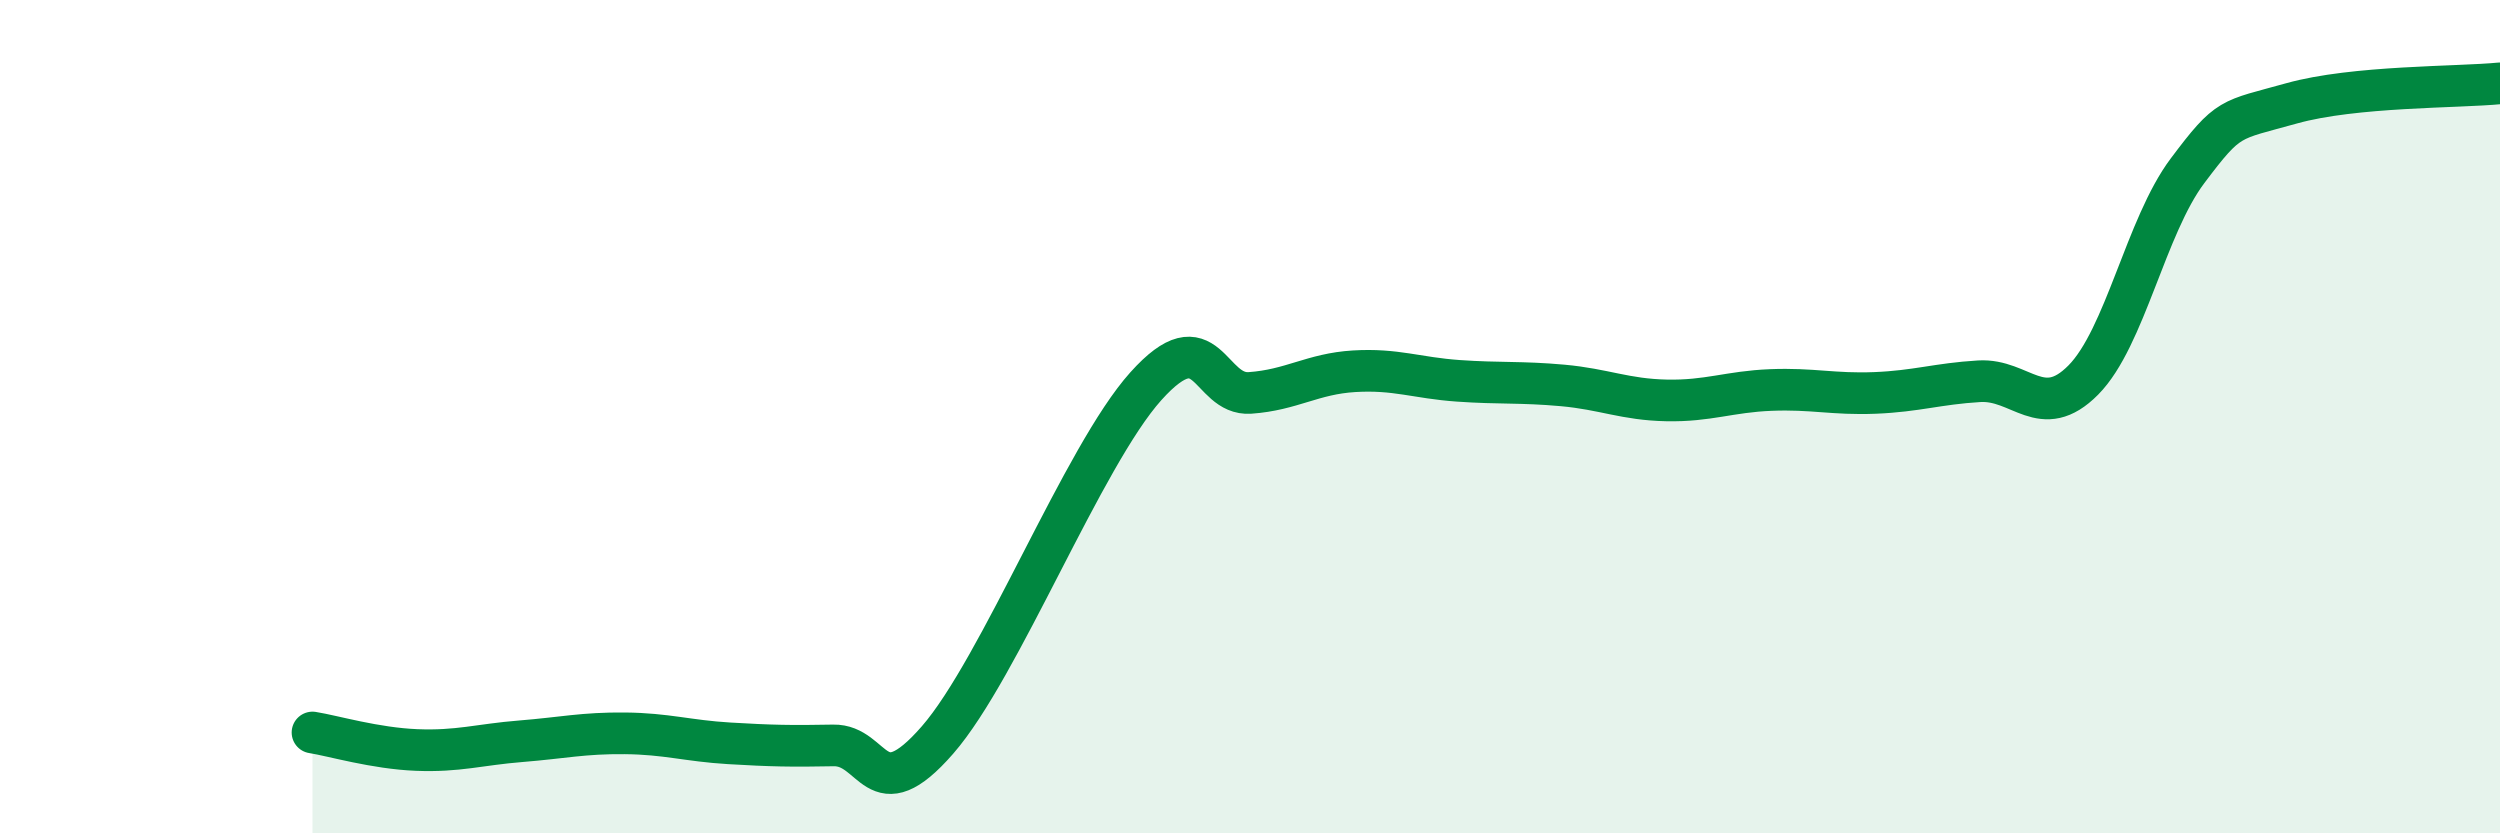
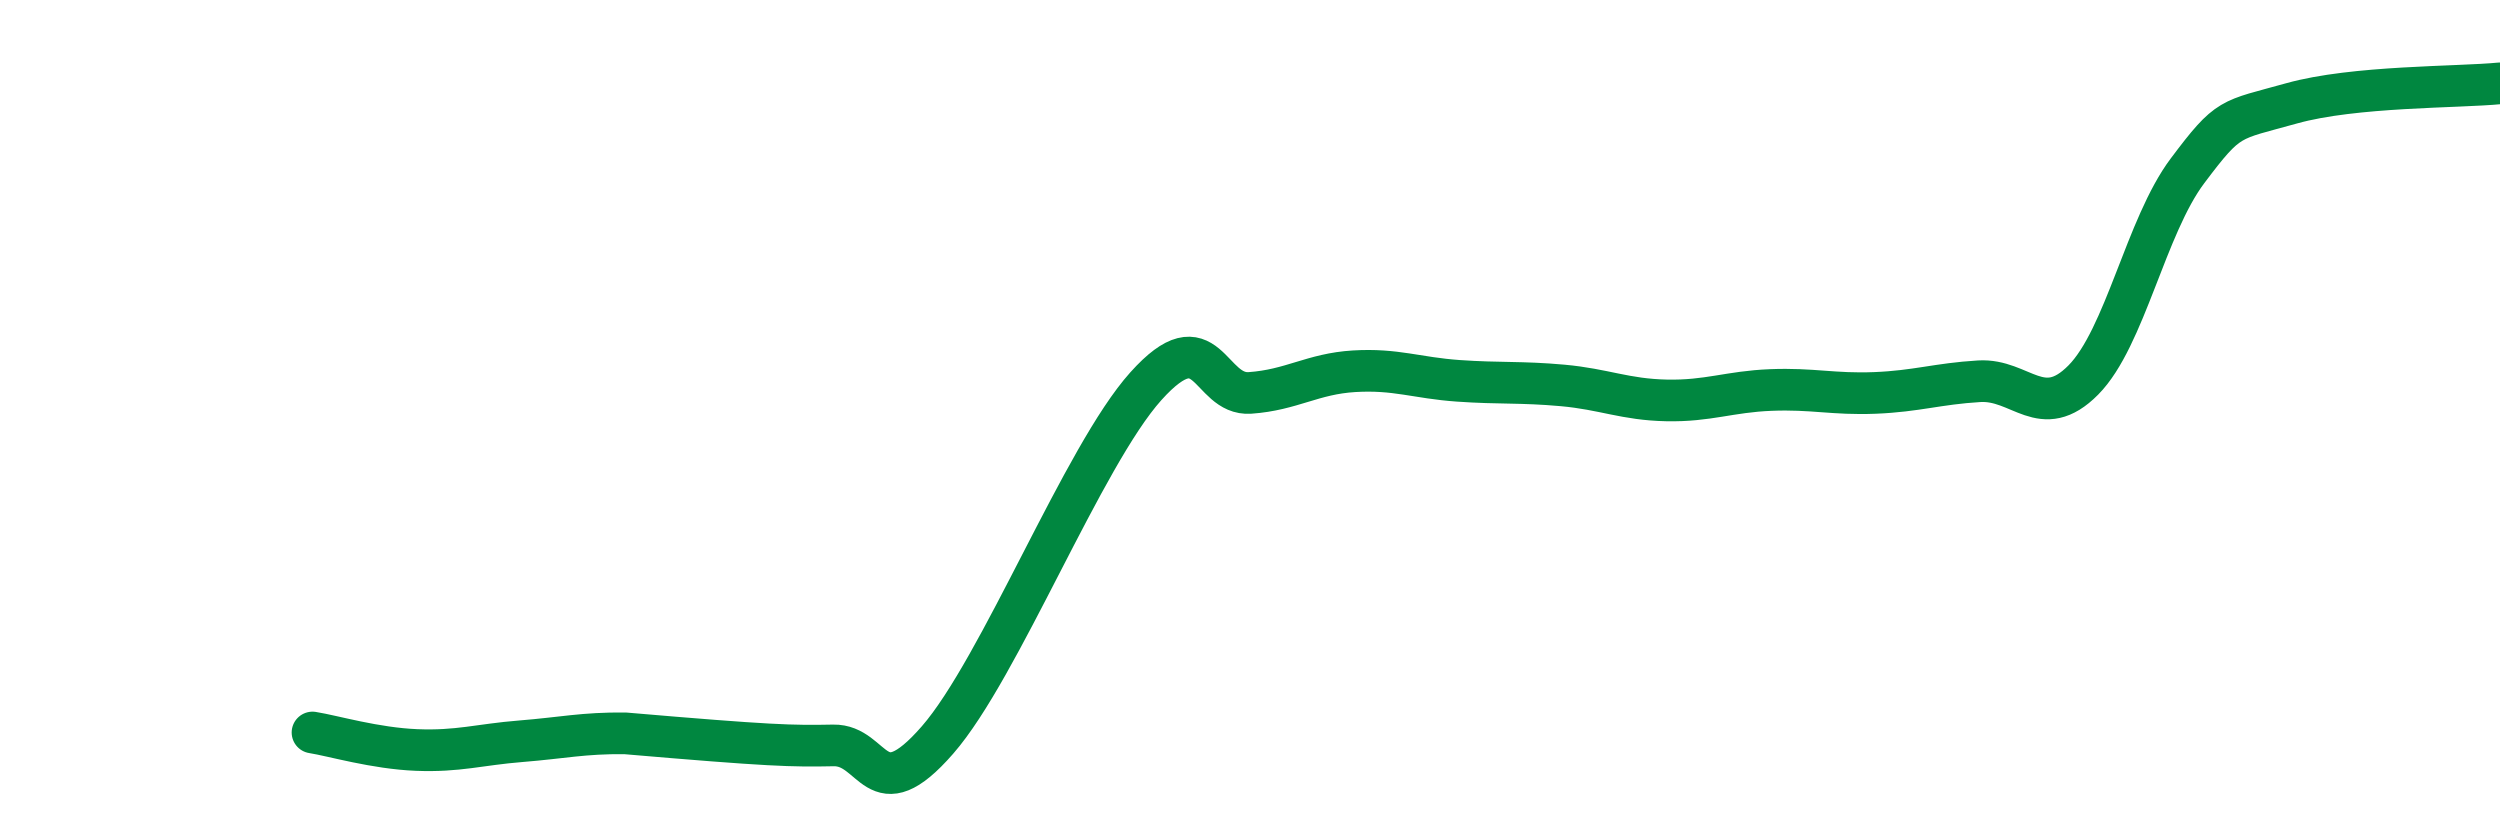
<svg xmlns="http://www.w3.org/2000/svg" width="60" height="20" viewBox="0 0 60 20">
-   <path d="M 7.5,17.58 C 8,17.66 9,17.96 10,18 C 11,18.04 11.5,17.87 12.5,17.79 C 13.5,17.71 14,17.59 15,17.6 C 16,17.61 16.5,17.78 17.5,17.84 C 18.5,17.9 19,17.91 20,17.89 C 21,17.87 21,19.48 22.5,17.76 C 24,16.04 26,10.94 27.5,9.27 C 29,7.6 29,9.5 30,9.43 C 31,9.36 31.5,8.97 32.5,8.91 C 33.5,8.85 34,9.07 35,9.14 C 36,9.21 36.5,9.16 37.5,9.25 C 38.5,9.34 39,9.59 40,9.61 C 41,9.63 41.5,9.4 42.5,9.36 C 43.5,9.32 44,9.47 45,9.43 C 46,9.39 46.5,9.21 47.5,9.15 C 48.5,9.09 49,10.13 50,9.12 C 51,8.11 51.5,5.43 52.5,4.1 C 53.5,2.77 53.5,2.9 55,2.48 C 56.5,2.06 59,2.1 60,2L60 20L7.5 20Z" fill="#008740" opacity="0.1" stroke-linecap="round" stroke-linejoin="round" />
-   <path d="M 7.5,17.58 C 8,17.66 9,17.96 10,18 C 11,18.04 11.5,17.87 12.5,17.79 C 13.5,17.71 14,17.59 15,17.6 C 16,17.61 16.5,17.78 17.5,17.84 C 18.5,17.9 19,17.91 20,17.89 C 21,17.87 21,19.48 22.5,17.76 C 24,16.04 26,10.94 27.5,9.27 C 29,7.6 29,9.5 30,9.43 C 31,9.36 31.5,8.97 32.5,8.91 C 33.5,8.85 34,9.07 35,9.14 C 36,9.21 36.5,9.16 37.5,9.25 C 38.5,9.34 39,9.59 40,9.61 C 41,9.63 41.5,9.4 42.5,9.36 C 43.5,9.32 44,9.47 45,9.43 C 46,9.39 46.5,9.21 47.5,9.15 C 48.5,9.09 49,10.13 50,9.12 C 51,8.11 51.5,5.43 52.5,4.1 C 53.5,2.77 53.5,2.9 55,2.48 C 56.5,2.06 59,2.1 60,2" stroke="#008740" stroke-width="1" fill="none" stroke-linecap="round" stroke-linejoin="round" />
+   <path d="M 7.5,17.58 C 8,17.66 9,17.96 10,18 C 11,18.04 11.5,17.87 12.5,17.79 C 13.5,17.71 14,17.59 15,17.6 C 18.5,17.9 19,17.91 20,17.89 C 21,17.87 21,19.48 22.5,17.76 C 24,16.04 26,10.94 27.5,9.27 C 29,7.6 29,9.5 30,9.43 C 31,9.36 31.5,8.97 32.5,8.91 C 33.5,8.85 34,9.07 35,9.14 C 36,9.21 36.5,9.16 37.5,9.25 C 38.5,9.34 39,9.59 40,9.61 C 41,9.63 41.5,9.4 42.5,9.36 C 43.5,9.32 44,9.47 45,9.43 C 46,9.39 46.5,9.21 47.5,9.15 C 48.5,9.09 49,10.13 50,9.12 C 51,8.11 51.5,5.43 52.5,4.1 C 53.5,2.77 53.5,2.9 55,2.48 C 56.5,2.06 59,2.1 60,2" stroke="#008740" stroke-width="1" fill="none" stroke-linecap="round" stroke-linejoin="round" />
</svg>